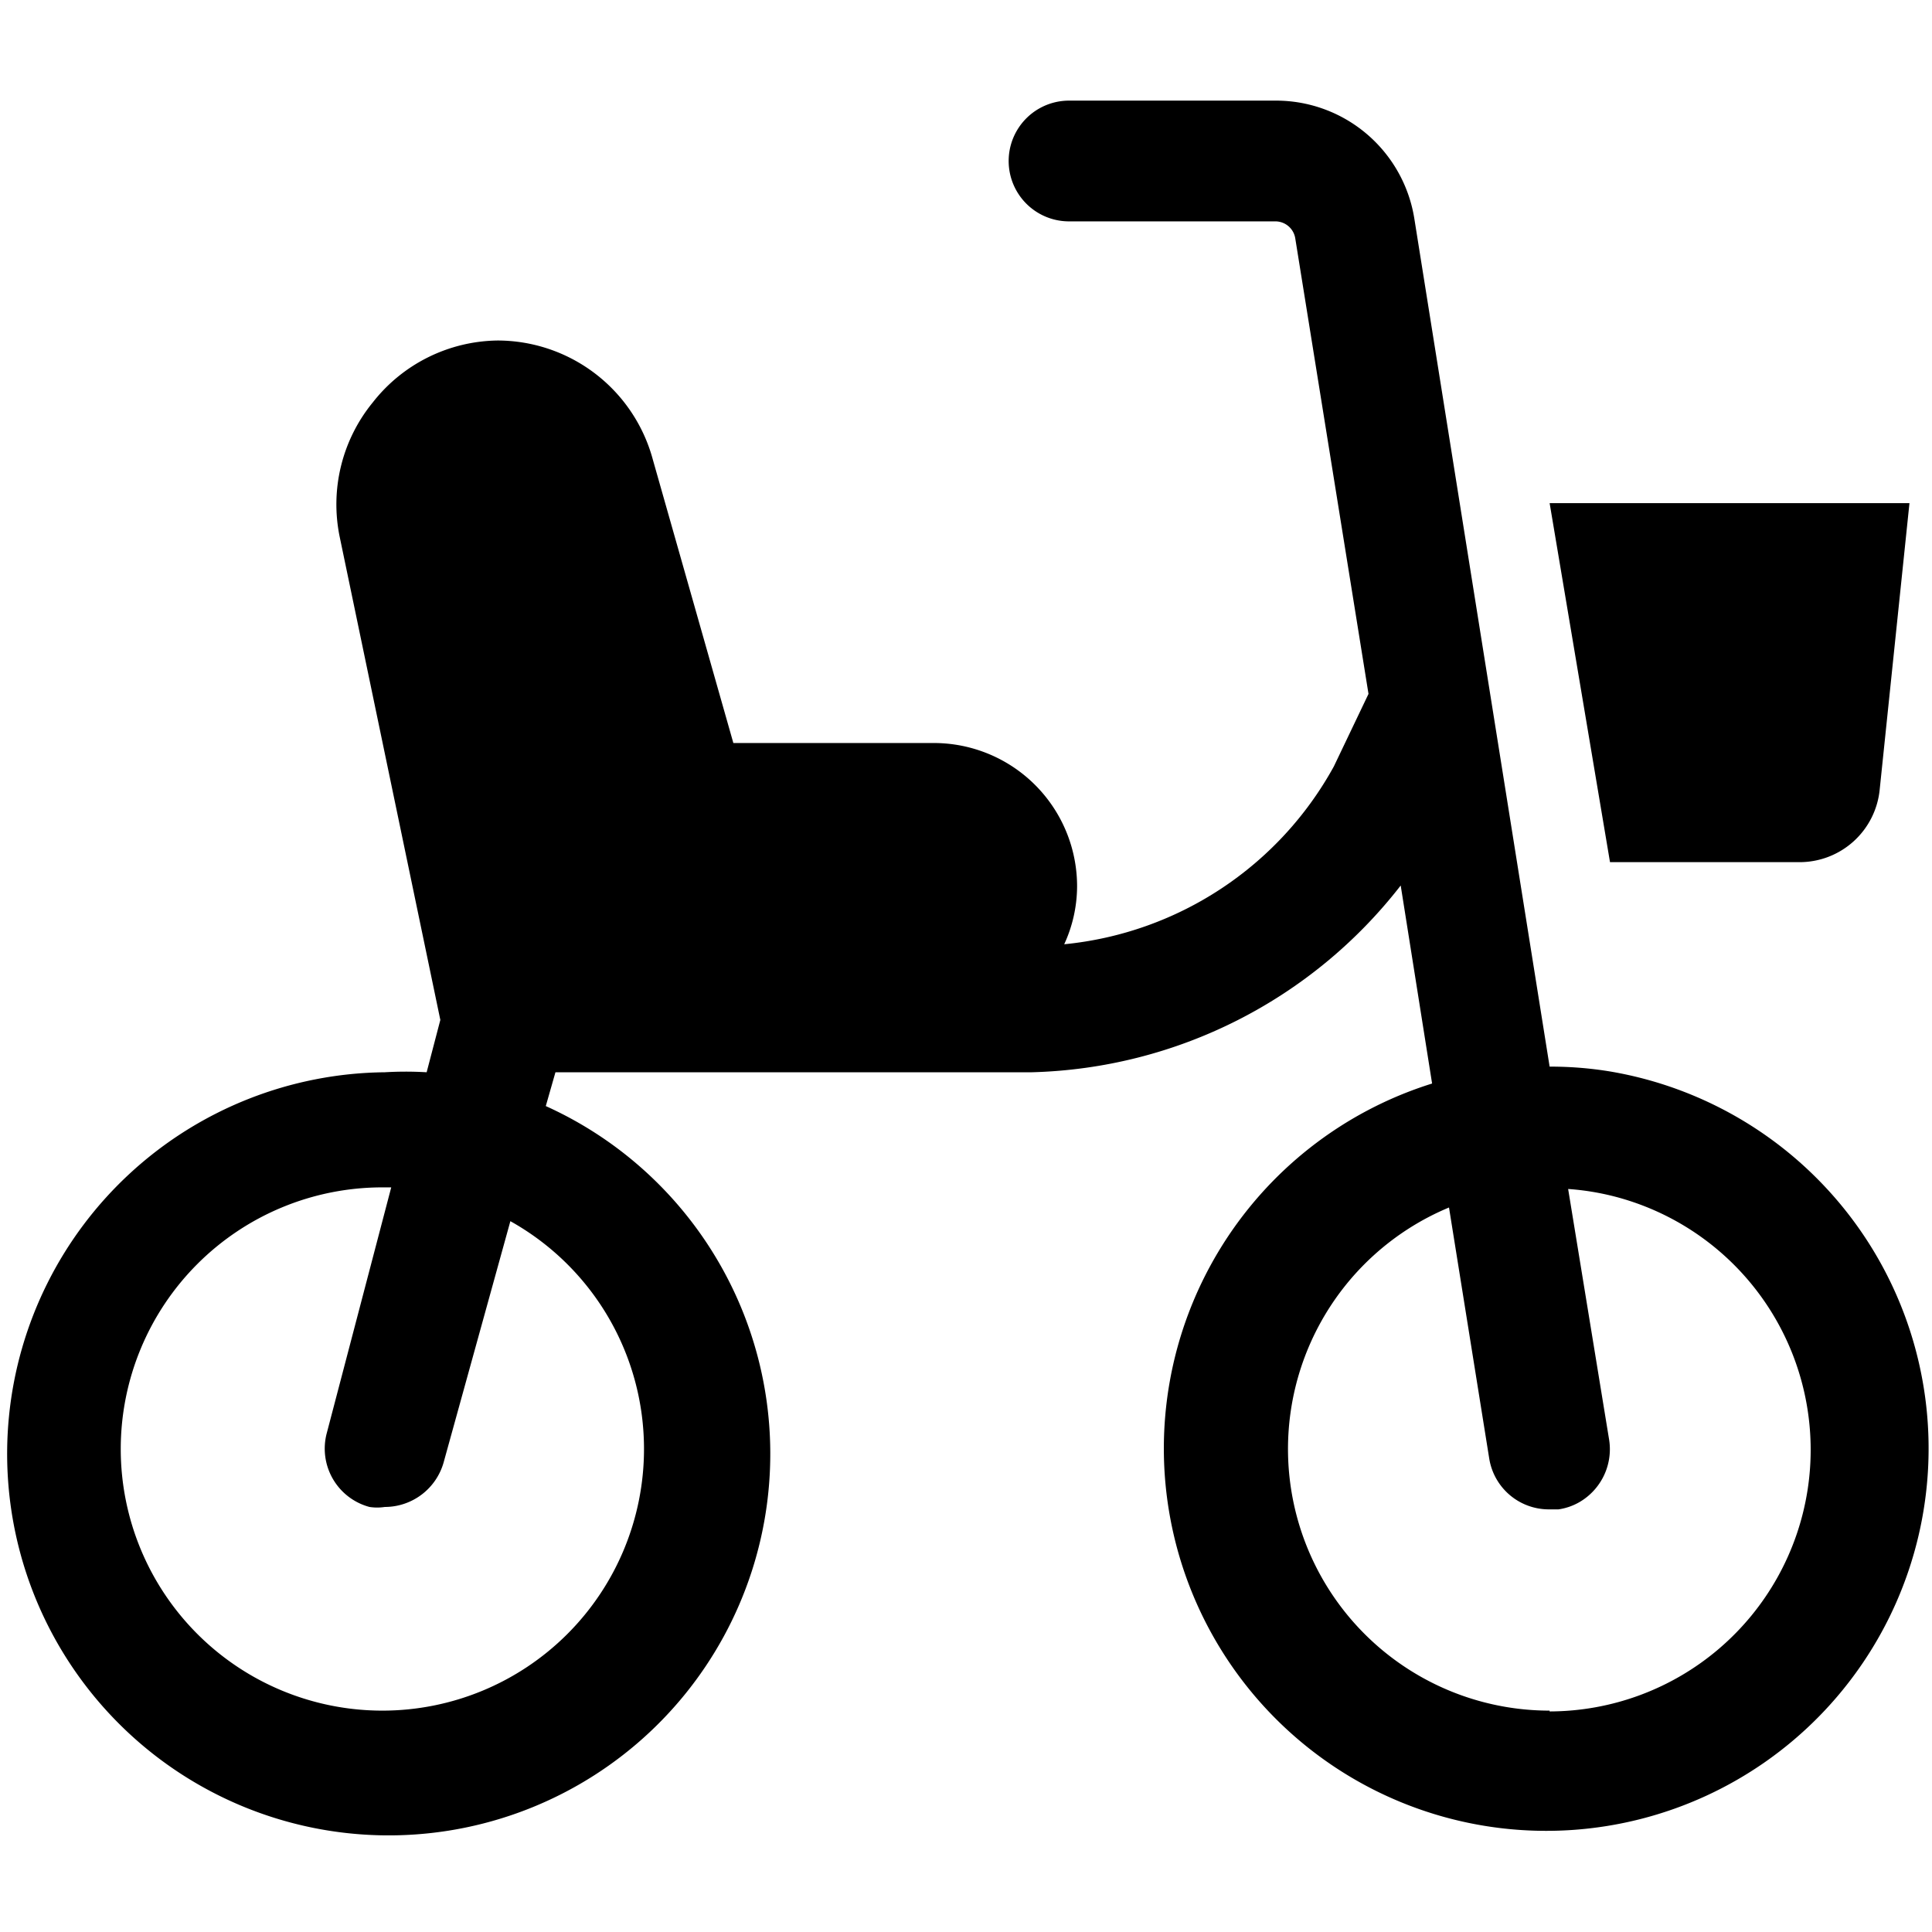
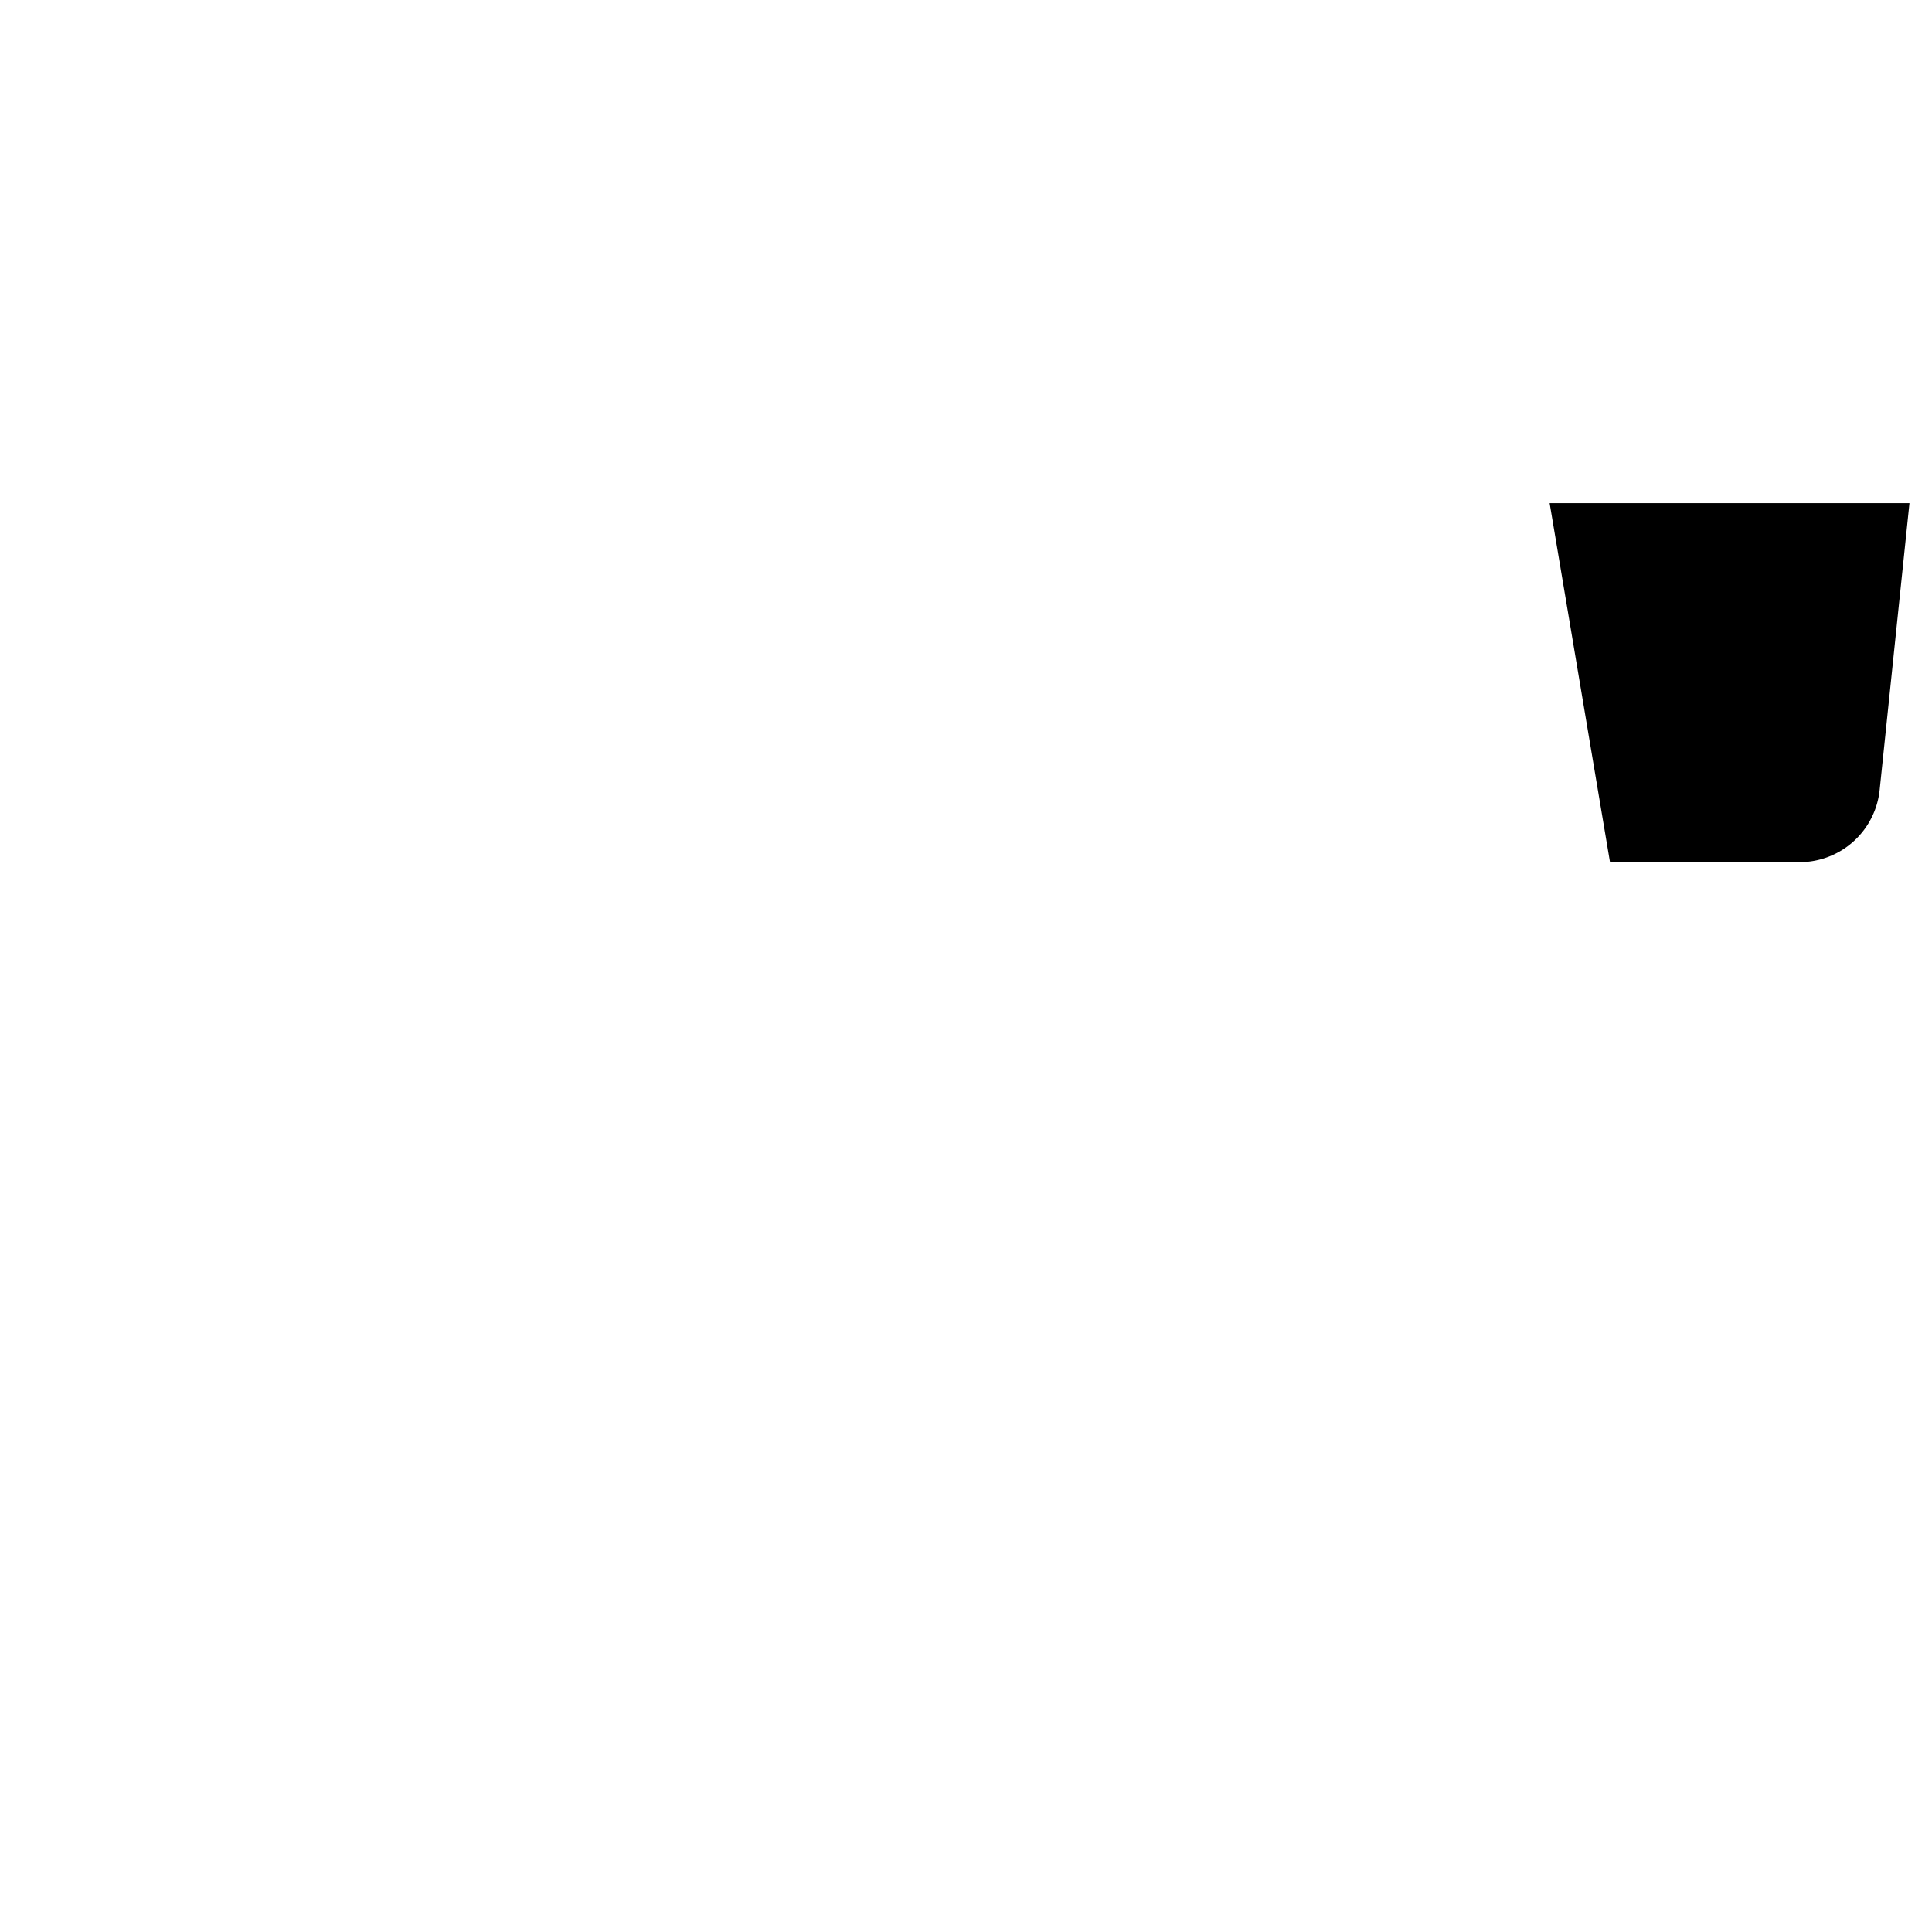
<svg xmlns="http://www.w3.org/2000/svg" viewBox="0 0 24 24">
  <g>
    <path d="M22.35 10.71a1 1 0 0 0 1 -0.9l0.37 -3.56h-4.47l0.75 4.46Z" fill="#000000" stroke-width="1" />
-     <path d="M20 13.31a4.56 4.56 0 0 0 -0.75 -0.06L17.57 2.72a1.74 1.74 0 0 0 -1.73 -1.47h-2.56a0.75 0.75 0 0 0 0 1.5h2.56a0.25 0.25 0 0 1 0.25 0.21L17 8.62l-0.43 0.9a4.3 4.3 0 0 1 -3.35 2.21 1.73 1.73 0 0 0 0.16 -0.72 1.78 1.78 0 0 0 -1.78 -1.78H9.11l-1 -3.52a2 2 0 0 0 -1.93 -1.48A2 2 0 0 0 4.63 5a2 2 0 0 0 -0.41 1.67l1.25 6 -0.17 0.65a4.41 4.41 0 0 0 -0.52 0 4.74 4.74 0 1 0 2 0.42l0.12 -0.42h5.92A6 6 0 0 0 17.4 11l0.39 2.46a4.75 4.75 0 1 0 2.21 -0.15ZM8 18a3.25 3.25 0 1 1 -3.25 -3.25h0.11l-0.8 3.05a0.75 0.75 0 0 0 0.53 0.92 0.63 0.63 0 0 0 0.19 0 0.76 0.76 0 0 0 0.73 -0.55l0.83 -3A3.24 3.24 0 0 1 8 18Zm11.25 3.25A3.25 3.25 0 0 1 18 15l0.5 3.12a0.75 0.75 0 0 0 0.74 0.63h0.12a0.73 0.73 0 0 0 0.26 -0.09 0.76 0.76 0 0 0 0.37 -0.77l-0.51 -3.12a3.19 3.19 0 0 1 0.77 0.15 3.25 3.25 0 0 1 -1 6.34Z" fill="#000000" stroke-width="1" />
  </g>
</svg>